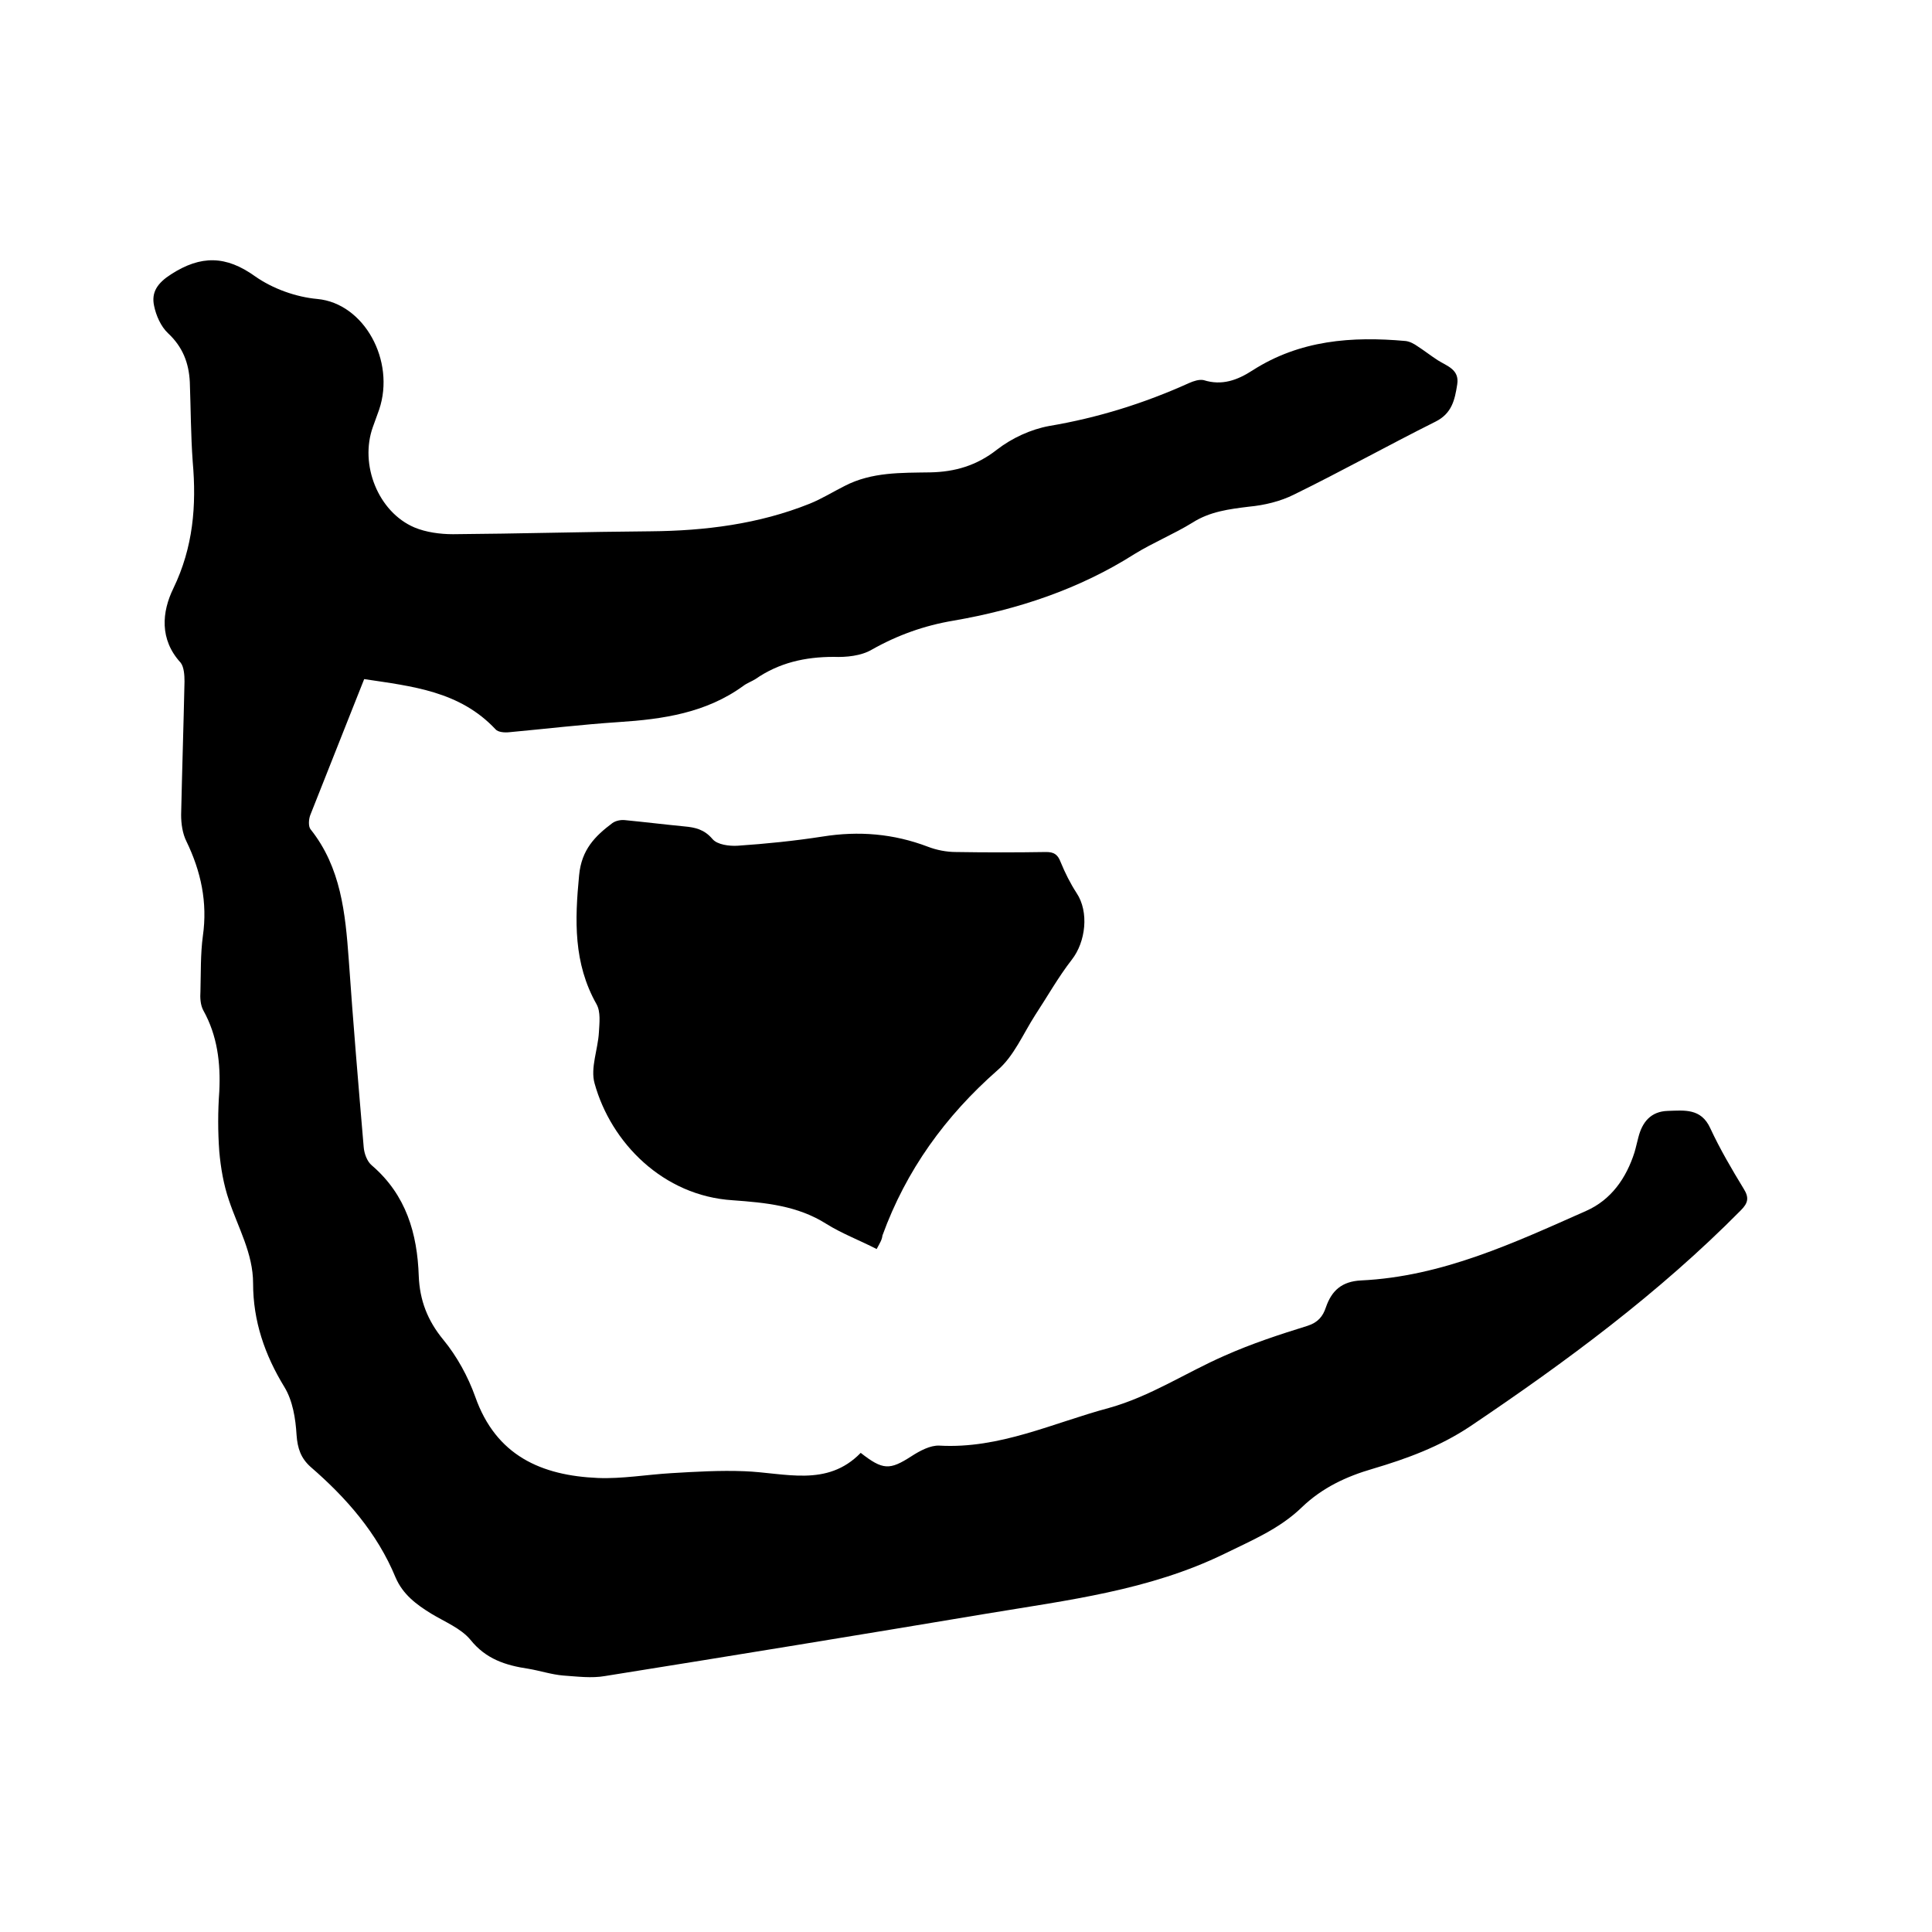
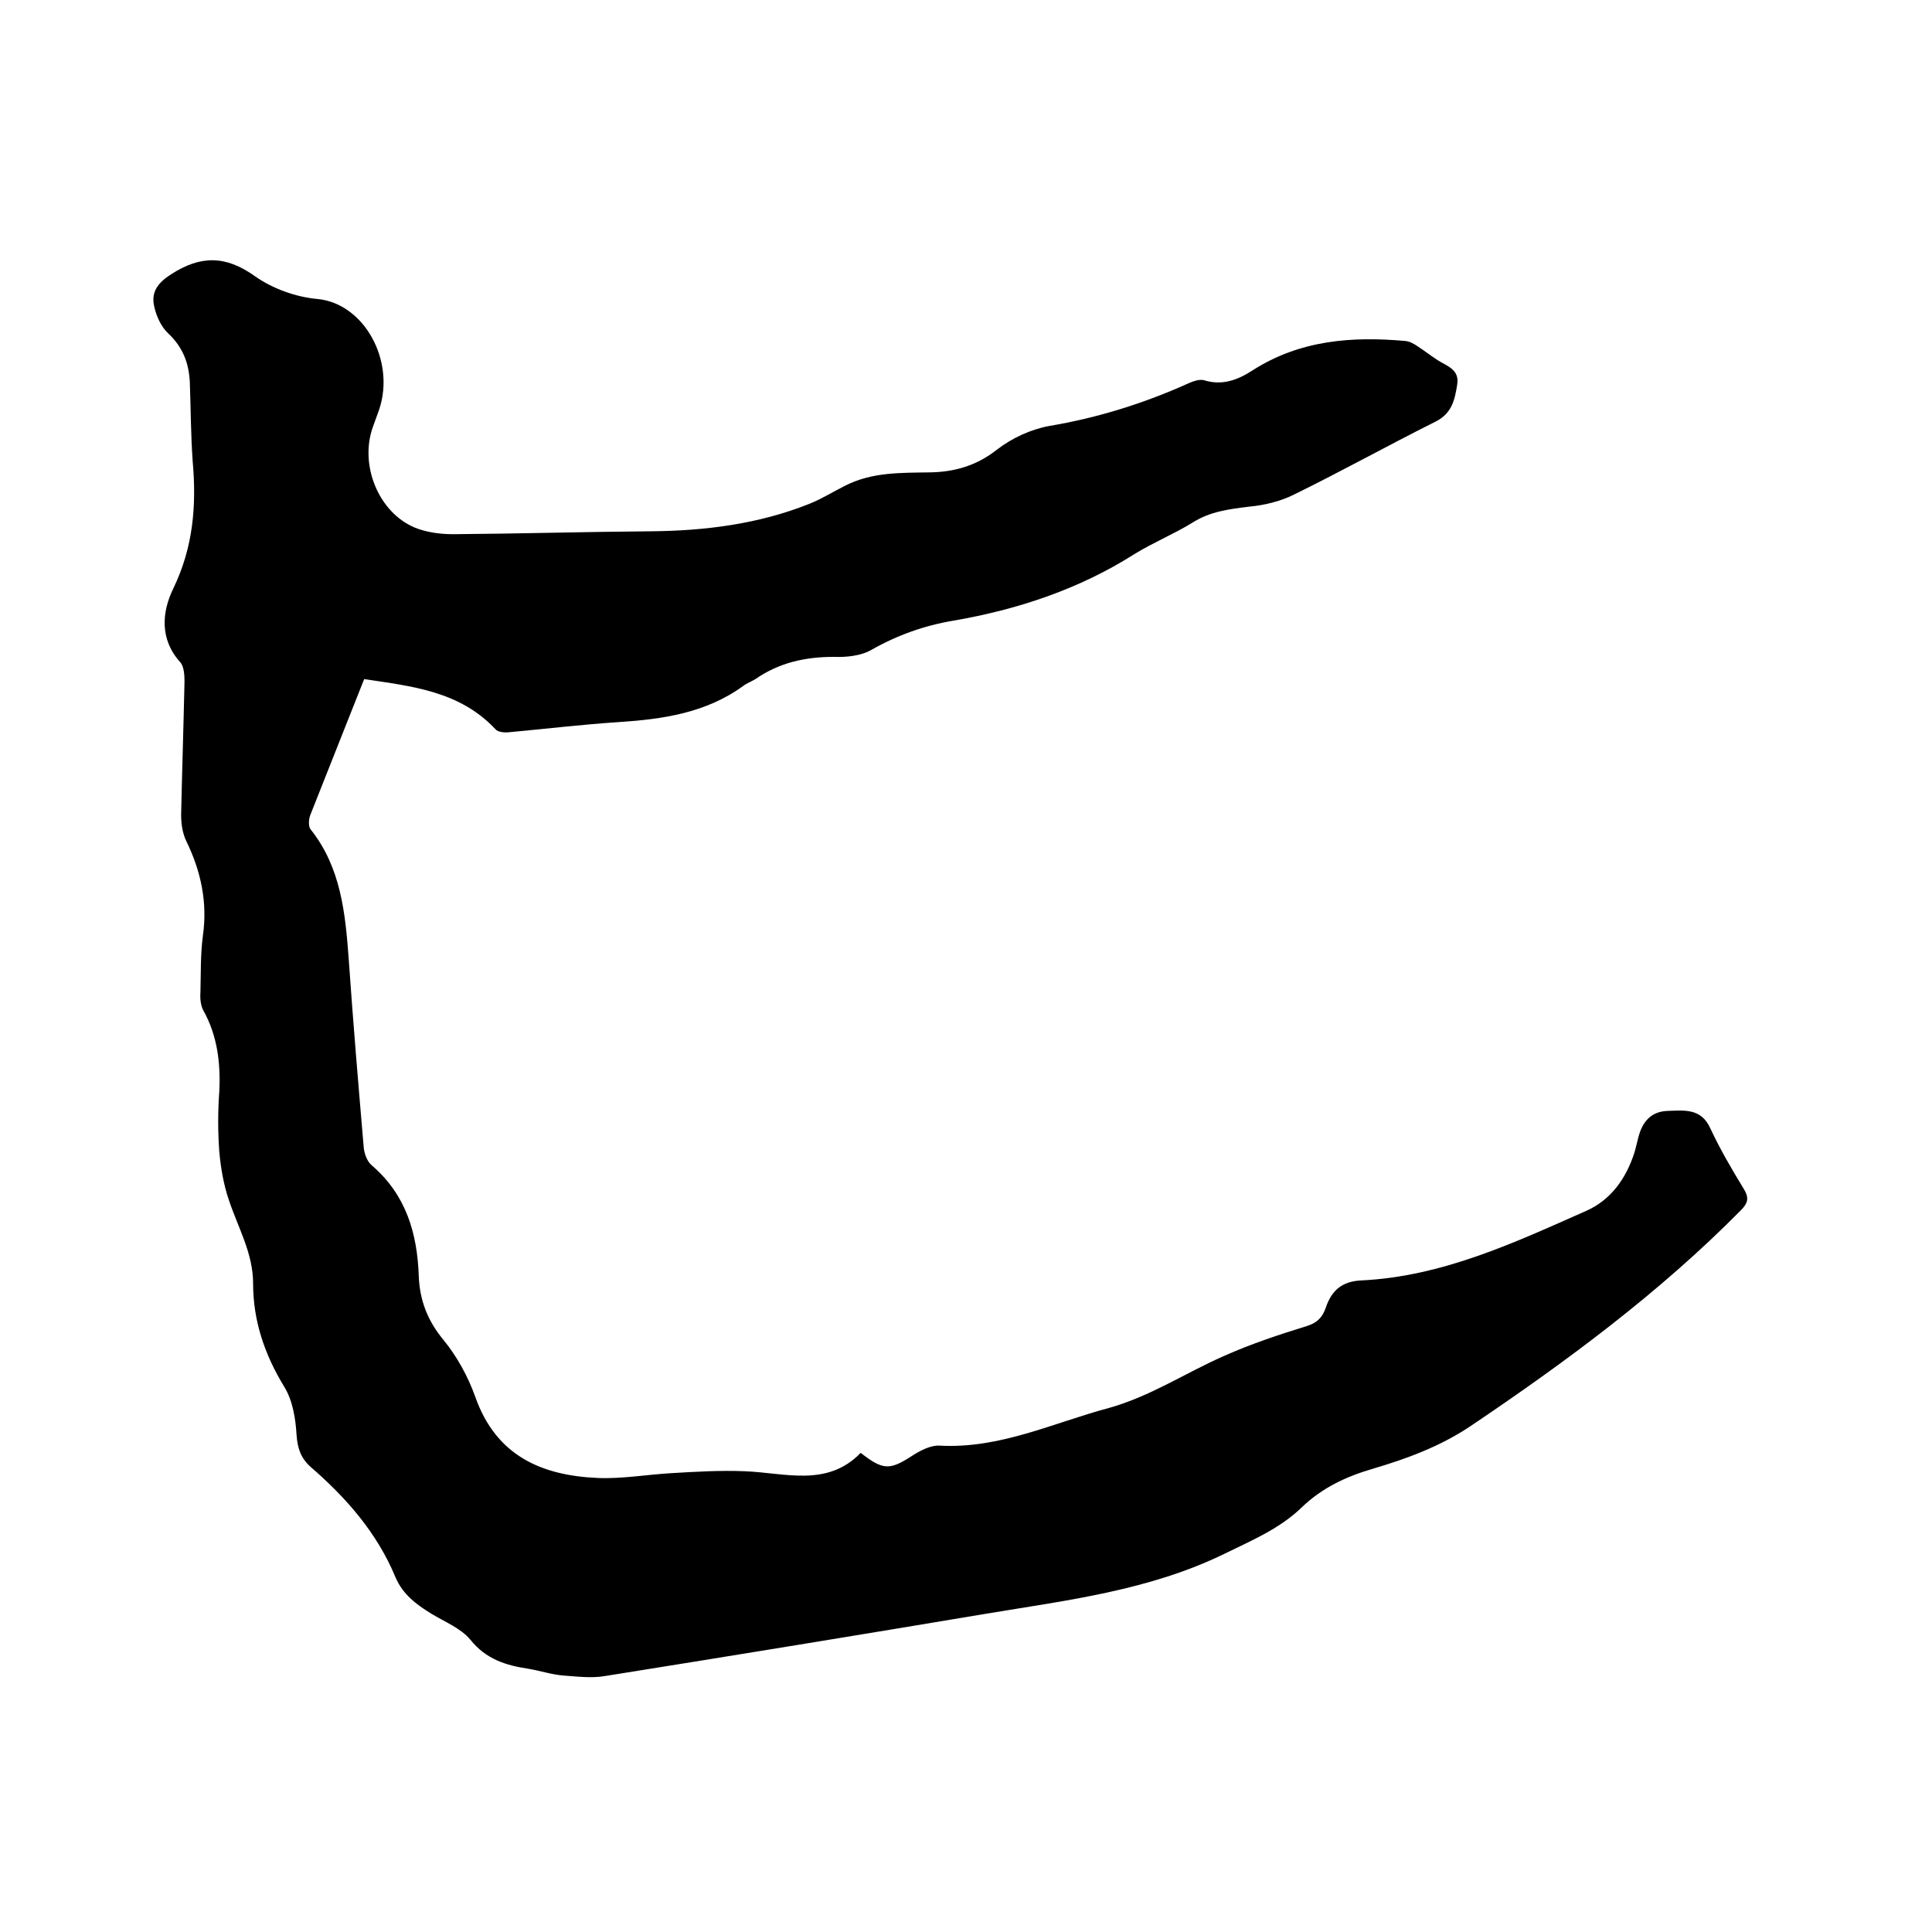
<svg xmlns="http://www.w3.org/2000/svg" enable-background="new 0 0 400 400" viewBox="0 0 400 400">
  <path d="m75.4 140.6c-.9 2.3-1.8 4.5-2.7 6.8-2.8 7.1-5.6 14.1-8.4 21.2-.4.9-.5 2.5 0 3.1 6.3 7.9 7.2 17.4 7.9 26.9.9 13 2 26 3.1 38.9.1 1.3.7 3 1.7 3.8 7.1 6.1 9.4 14.1 9.7 22.9.2 5 1.8 9.2 5.1 13.2 2.8 3.4 5.1 7.6 6.6 11.8 4.3 12.2 13.7 16.3 25.4 16.8 5 .2 10.1-.7 15.2-1 5-.3 10.1-.6 15.1-.4 8.4.3 17.1 3.4 24.1-3.8 4.6 3.6 6 3.6 10.5.7 1.7-1.1 3.9-2.3 5.8-2.2 12.5.7 23.5-4.7 35.1-7.8 8.6-2.4 15.9-7.3 23.9-10.8 5.6-2.5 11.4-4.4 17.2-6.2 2.2-.7 3.2-2 3.8-3.8 1.2-3.5 3.3-5.4 7.3-5.6 16.8-.8 31.7-7.8 46.6-14.4 5.2-2.3 8.3-6.8 10-12.1.3-1 .5-2 .8-3.1.8-3.2 2.6-5.4 6.1-5.5 3.4-.1 6.9-.6 8.8 3.6 2 4.3 4.4 8.4 6.9 12.5 1.2 1.9.9 3-.6 4.5-16.9 17.1-36.1 31.3-56 44.7-6.3 4.2-13.1 6.7-20.2 8.8-5.5 1.6-10.4 3.9-14.6 7.9-4.6 4.5-10.4 6.9-16.1 9.7-15.6 7.6-32.5 9.6-49.3 12.4-26.3 4.4-52.6 8.7-78.9 12.9-2.8.5-5.8.1-8.7-.1-2.4-.2-4.8-1-7.2-1.4-4.7-.7-8.8-2-12-6-2-2.4-5.3-3.7-8.1-5.4-3.1-1.9-5.9-4-7.4-7.5-3.8-9.2-10.2-16.5-17.6-22.9-2-1.8-2.7-3.8-2.9-6.6-.2-3.4-.8-7.1-2.5-9.9-4.1-6.7-6.5-13.7-6.5-21.5 0-6.2-3.1-11.5-5-17.2-1.1-3.2-1.7-6.7-2-10.1-.3-4.1-.3-8.3 0-12.4.3-5.9-.4-11.6-3.3-16.8-.6-1.1-.7-2.6-.6-4 .1-3.8 0-7.7.5-11.4 1-7-.4-13.4-3.4-19.6-.8-1.6-1.1-3.6-1.1-5.5.2-9.2.5-18.4.7-27.6 0-1.3-.1-3-.8-3.9-4.4-4.8-3.9-10.5-1.5-15.4 4.1-8.5 4.8-17.1 4-26.2-.4-5.5-.4-11-.6-16.5-.2-4-1.5-7.3-4.5-10.1-1.5-1.4-2.5-3.7-2.9-5.7-.6-2.8.7-4.7 3.5-6.5 6.2-4 11.4-3.9 17.4.4 3.7 2.6 8.5 4.3 12.9 4.7 9.7.9 16.2 12.8 12.8 22.9-.4 1.2-.9 2.4-1.3 3.6-2.8 7.8 1.1 17.6 8.6 20.8 2.4 1 5.3 1.4 8 1.4 13.6-.1 27.3-.5 40.9-.6 11.3-.1 22.4-1.5 32.9-5.7 2.5-1 4.9-2.5 7.3-3.7 5.6-2.9 11.7-2.7 17.7-2.8 5.1-.1 9.6-1.4 13.8-4.7 3.1-2.4 7-4.2 10.8-4.9 10.1-1.7 19.7-4.7 29-8.9.9-.4 2.1-.8 3-.6 3.8 1.2 7 0 10.1-2 9.8-6.3 20.6-7.1 31.7-6.1.9.1 1.8.6 2.5 1.1 1.4.9 2.8 2 4.2 2.9 1.9 1.2 4.5 1.9 4 5-.5 3.2-1.1 6-4.5 7.7-9.8 4.9-19.5 10.3-29.3 15.1-2.8 1.4-6.1 2.2-9.3 2.5-4.1.5-8.1 1-11.7 3.3-3.9 2.4-8.1 4.1-12 6.5-11.5 7.3-24.2 11.5-37.5 13.8-6 1-11.6 3-16.9 6-2.2 1.3-5.3 1.6-7.9 1.5-5.9 0-11.3 1.2-16.2 4.6-.8.5-1.7.8-2.5 1.4-7.7 5.6-16.6 6.9-25.8 7.5-7.6.5-15.1 1.4-22.7 2.1-.9.1-2.3 0-2.8-.6-7.4-7.9-17.2-8.9-27.2-10.4z" />
-   <path d="m181.5 258.6c-3.5-1.8-7.2-3.2-10.4-5.2-6-3.8-12.6-4.4-19.4-4.9-14.4-.9-25.2-11.9-28.6-24.2-.9-3.2.7-7 .9-10.6.1-1.9.4-4.2-.5-5.8-4.8-8.5-4.5-17.4-3.6-26.7.5-5.3 3.3-8.1 6.9-10.8.7-.5 1.8-.7 2.6-.6 4.1.4 8.2.9 12.3 1.3 2.2.2 4.1.6 5.8 2.6 1 1.2 3.5 1.5 5.2 1.4 5.9-.4 11.8-1 17.6-1.9 7.5-1.2 14.7-.6 21.8 2.1 1.8.7 3.9 1.1 5.8 1.1 6.2.1 12.5.1 18.7 0 1.6 0 2.4.5 3 2.1.9 2.2 2 4.4 3.3 6.4 2.6 3.9 1.9 10.1-1 13.8-2.8 3.6-5.1 7.7-7.6 11.5-2.5 3.9-4.4 8.5-7.8 11.4-10.8 9.5-18.9 20.7-23.8 34.2-.1.9-.5 1.5-1.2 2.8z" />
</svg>